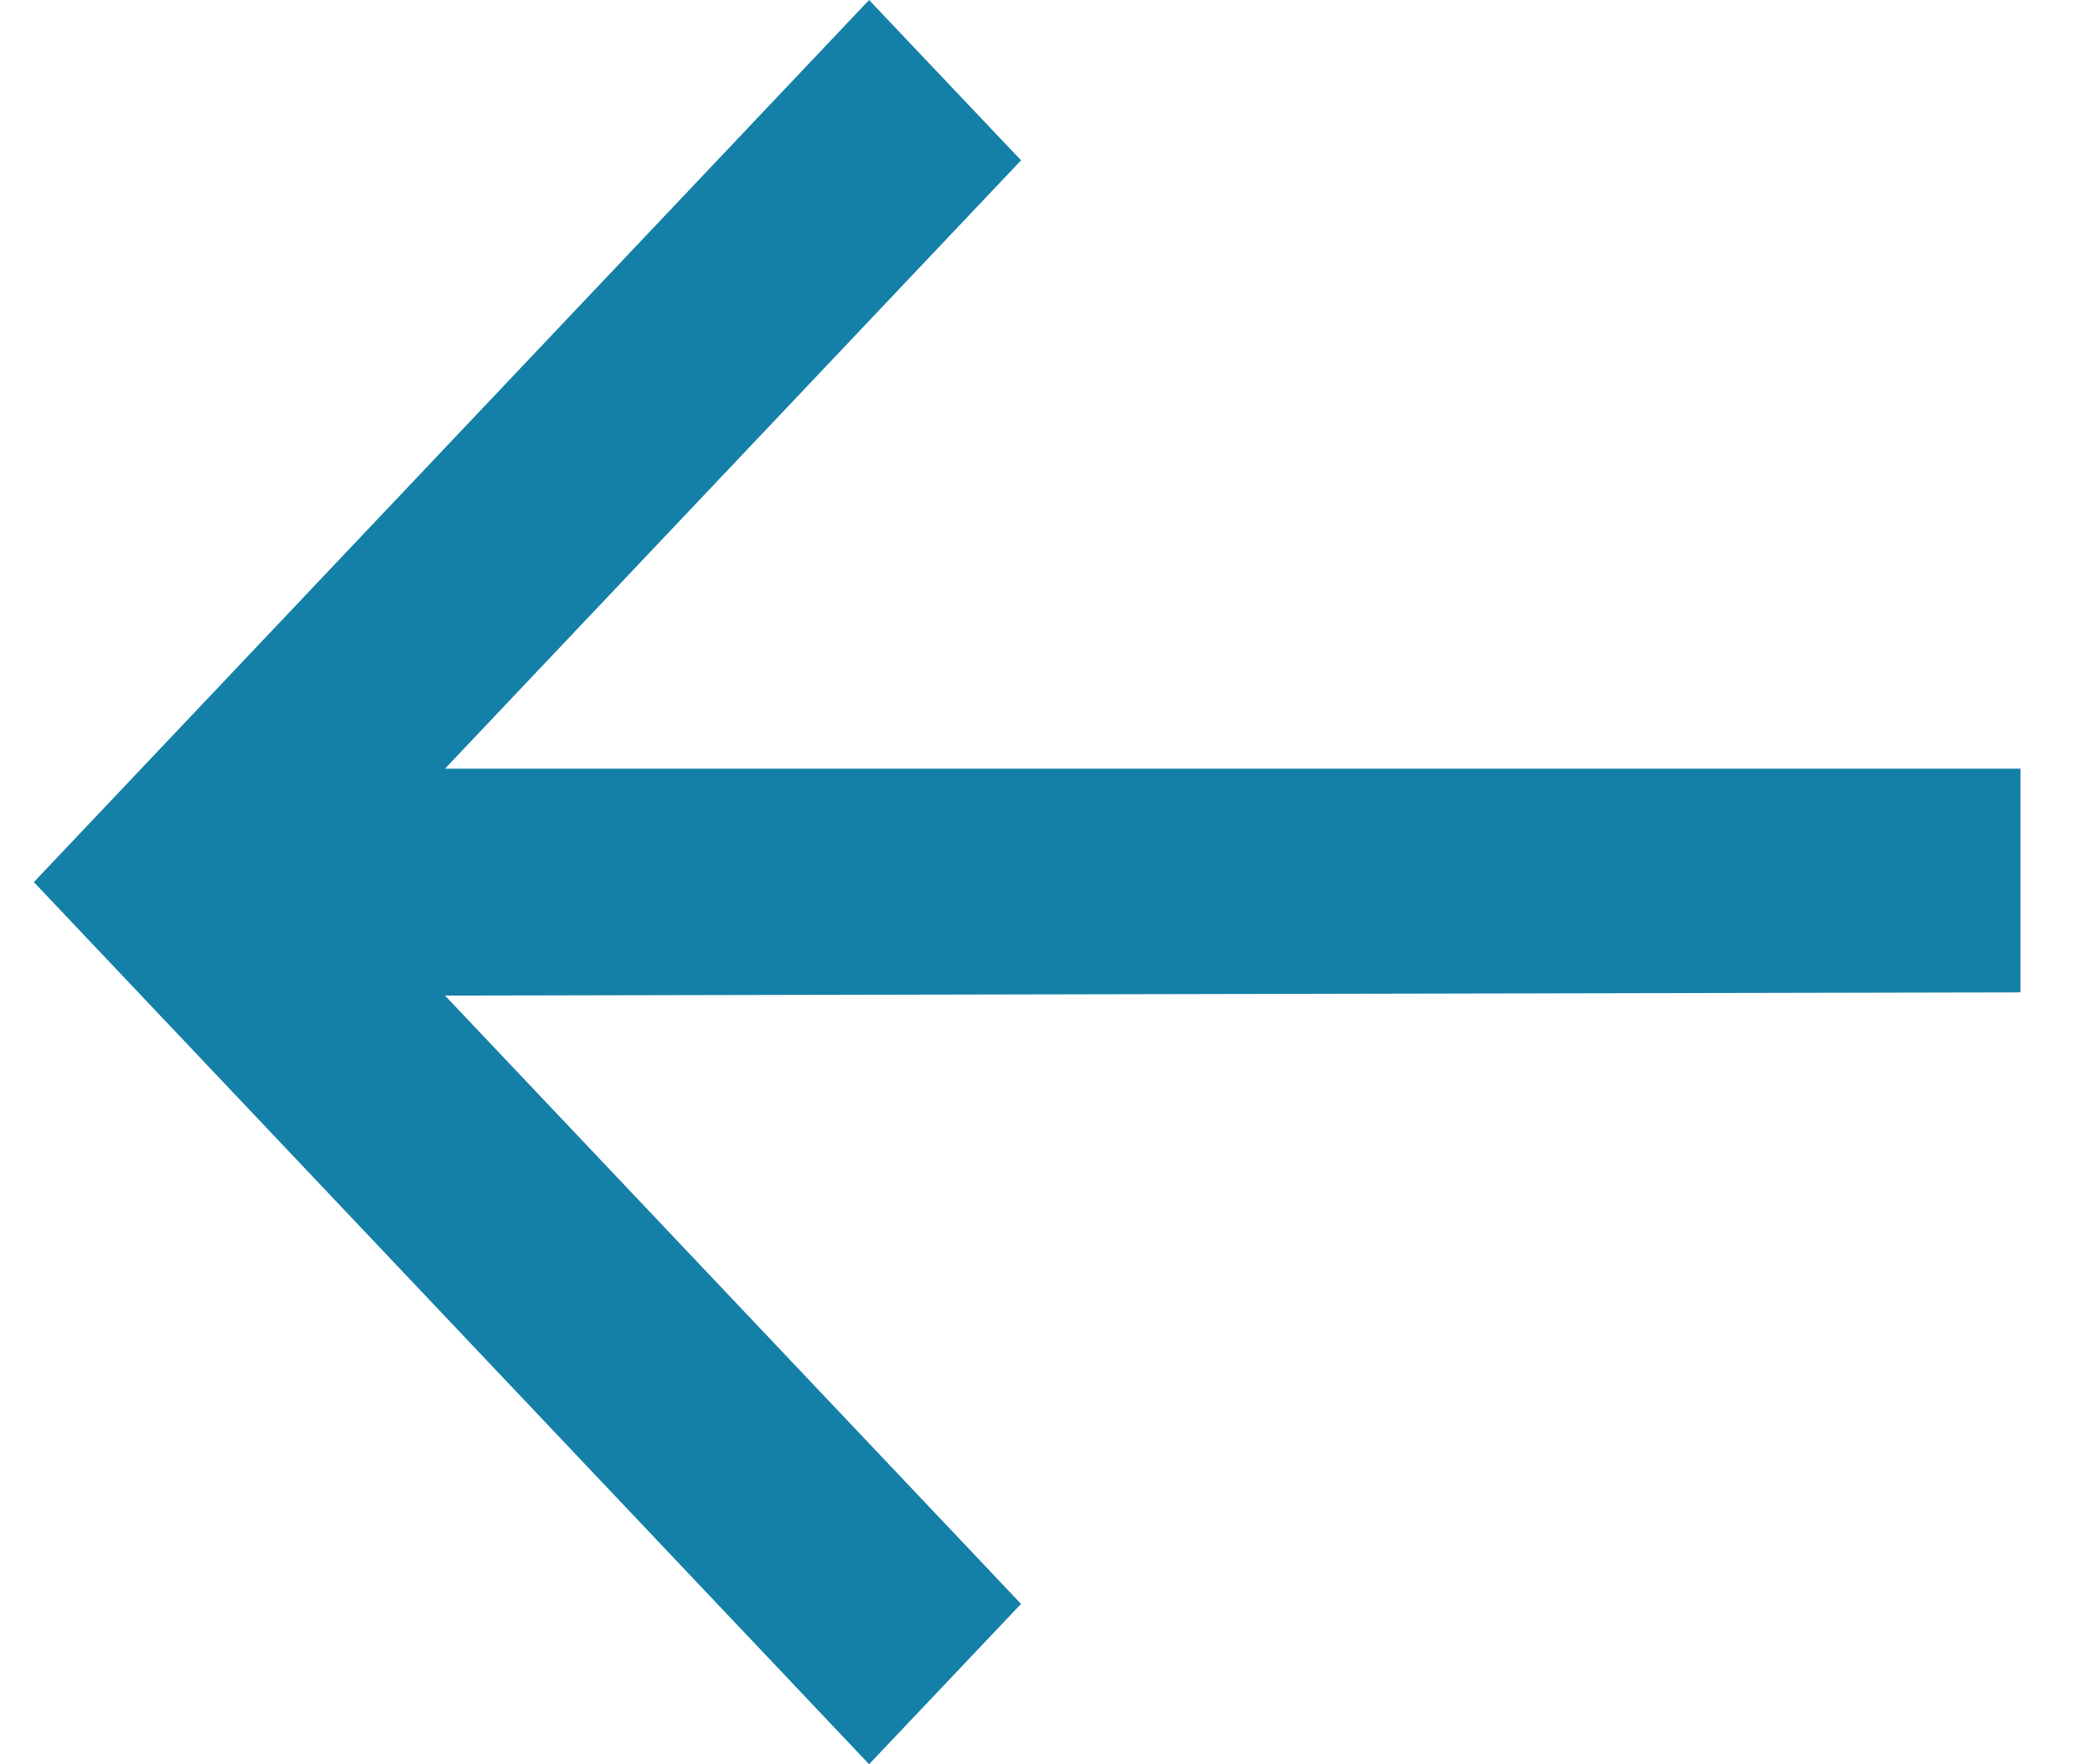
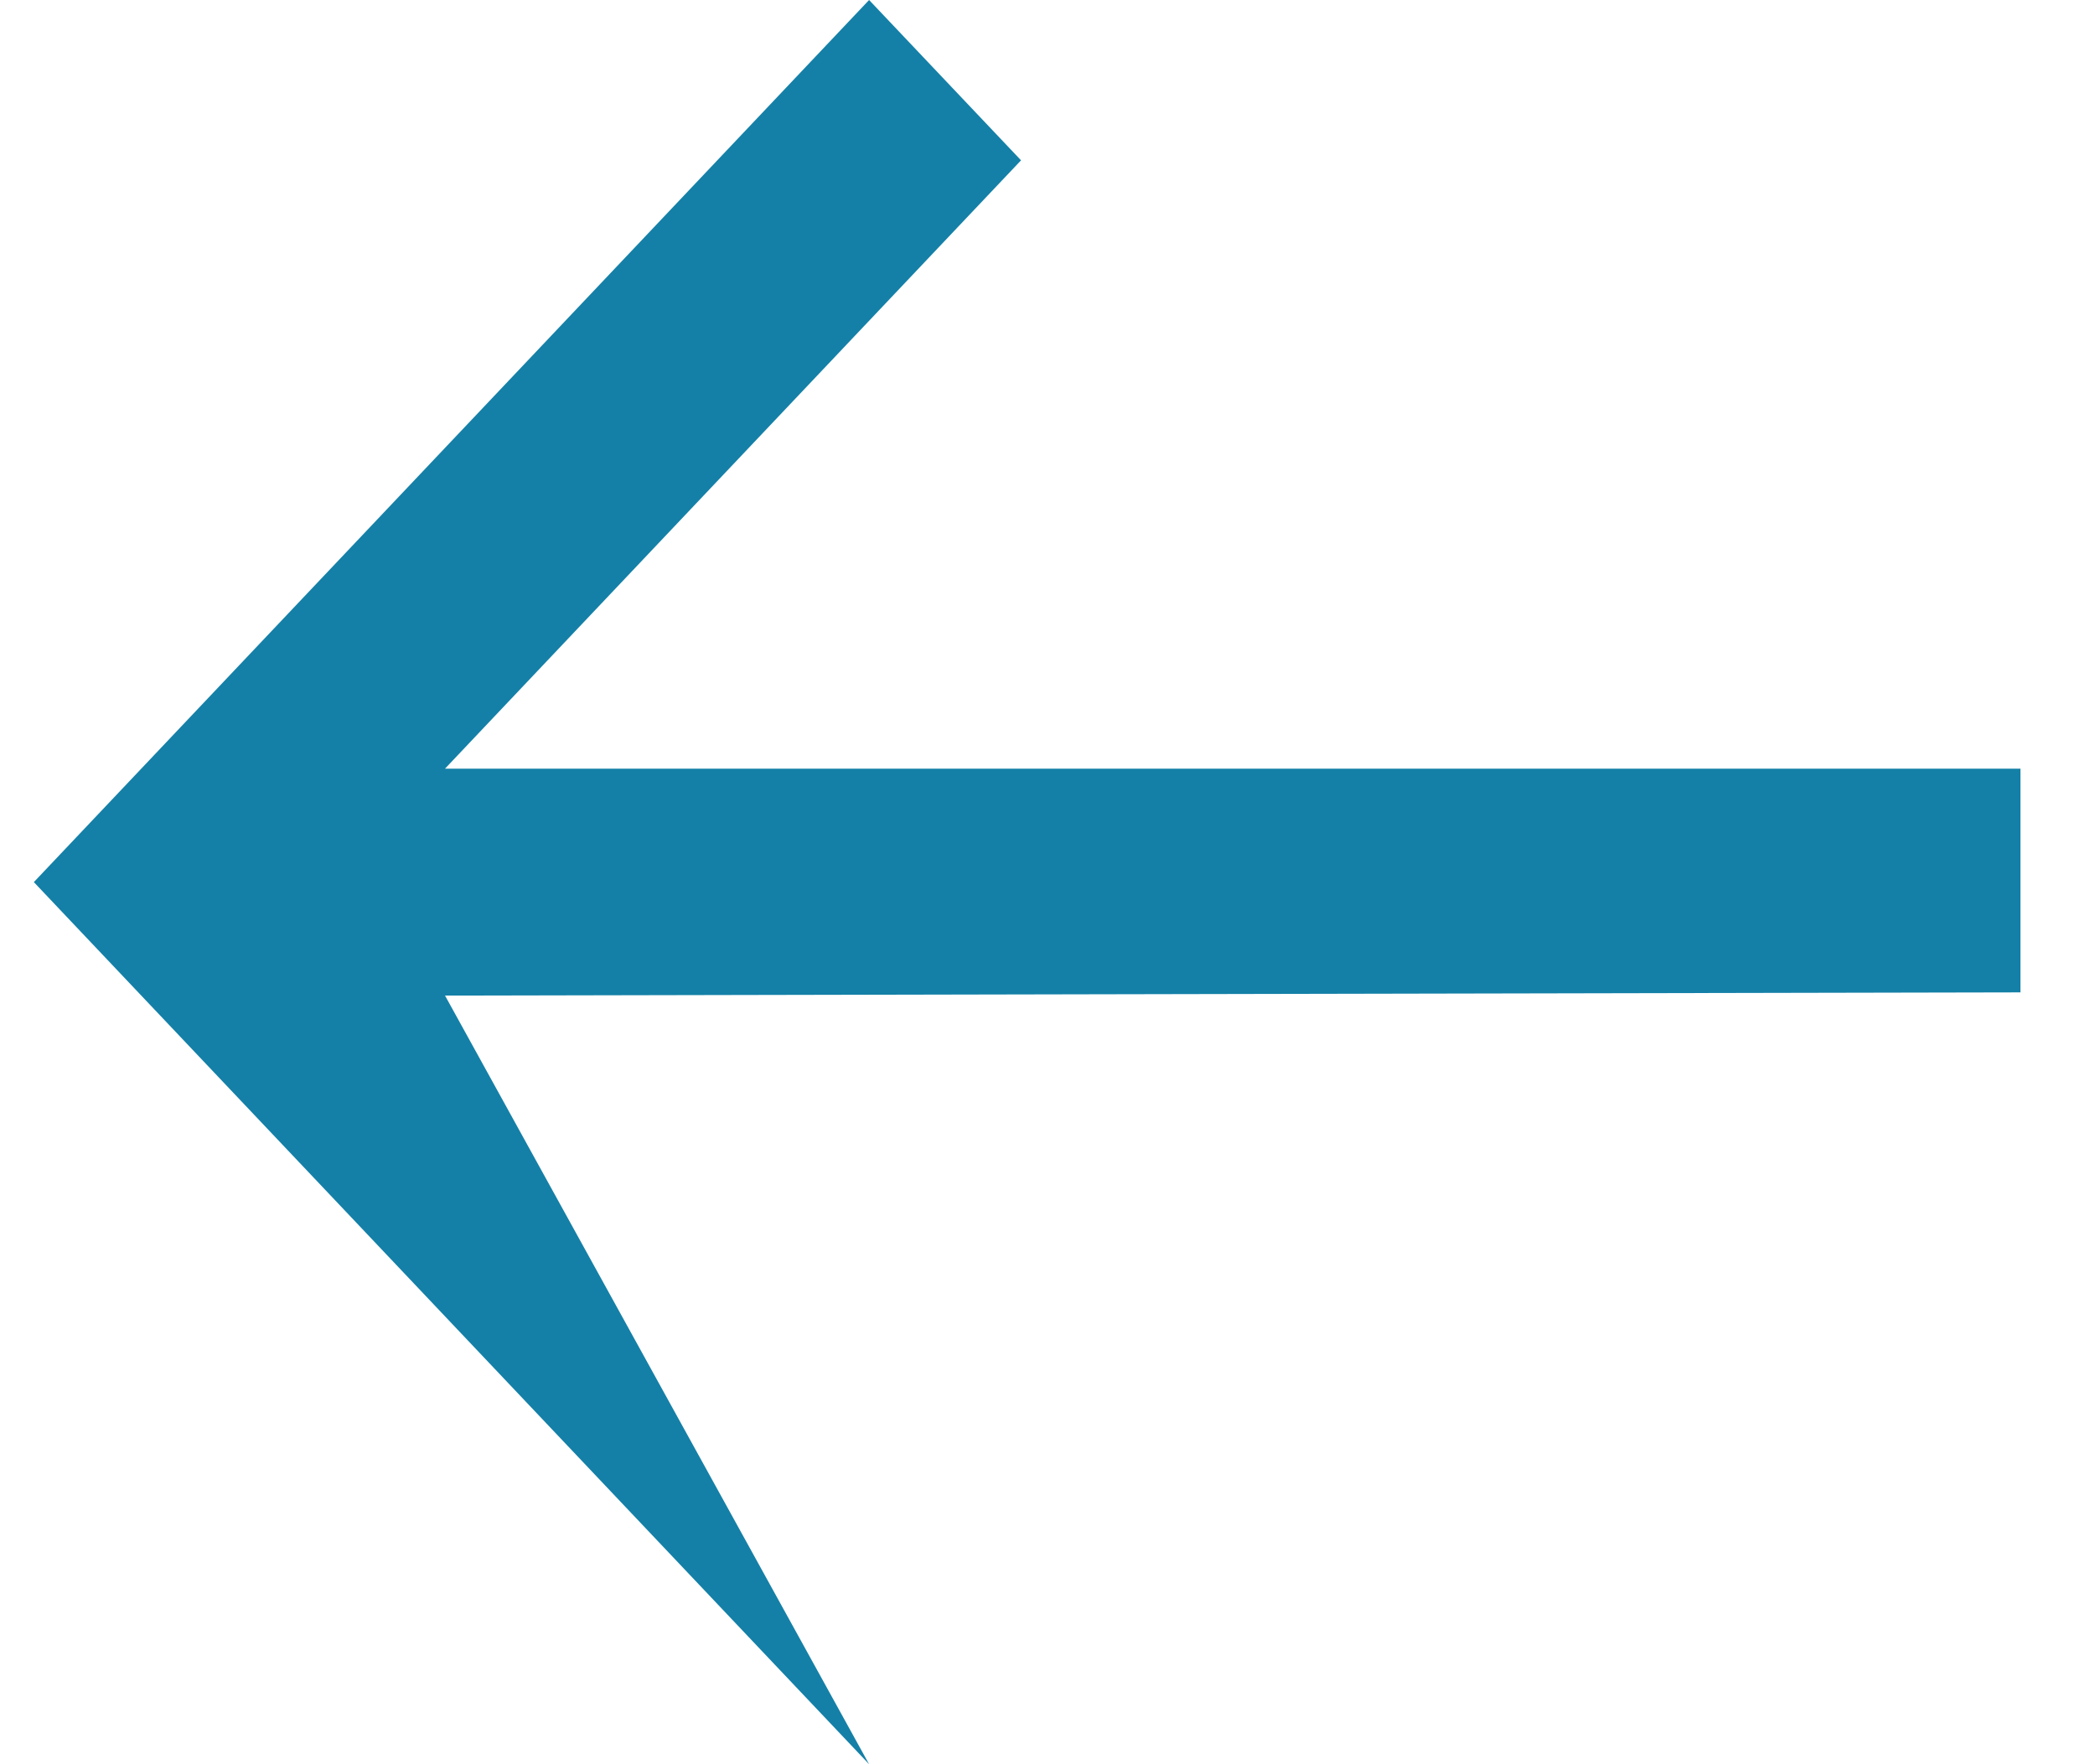
<svg xmlns="http://www.w3.org/2000/svg" width="19" height="16" viewBox="0 0 19 16" fill="none">
-   <path d="M4.036 9.029L9.26 14.546L7.882 16L0.307 8L7.882 -9.64056e-07L9.26 1.454L4.036 6.971L18.324 6.971L18.324 9L4.036 9.029Z" fill="#1480A7" />
+   <path d="M4.036 9.029L7.882 16L0.307 8L7.882 -9.64056e-07L9.26 1.454L4.036 6.971L18.324 6.971L18.324 9L4.036 9.029Z" fill="#1480A7" />
</svg>